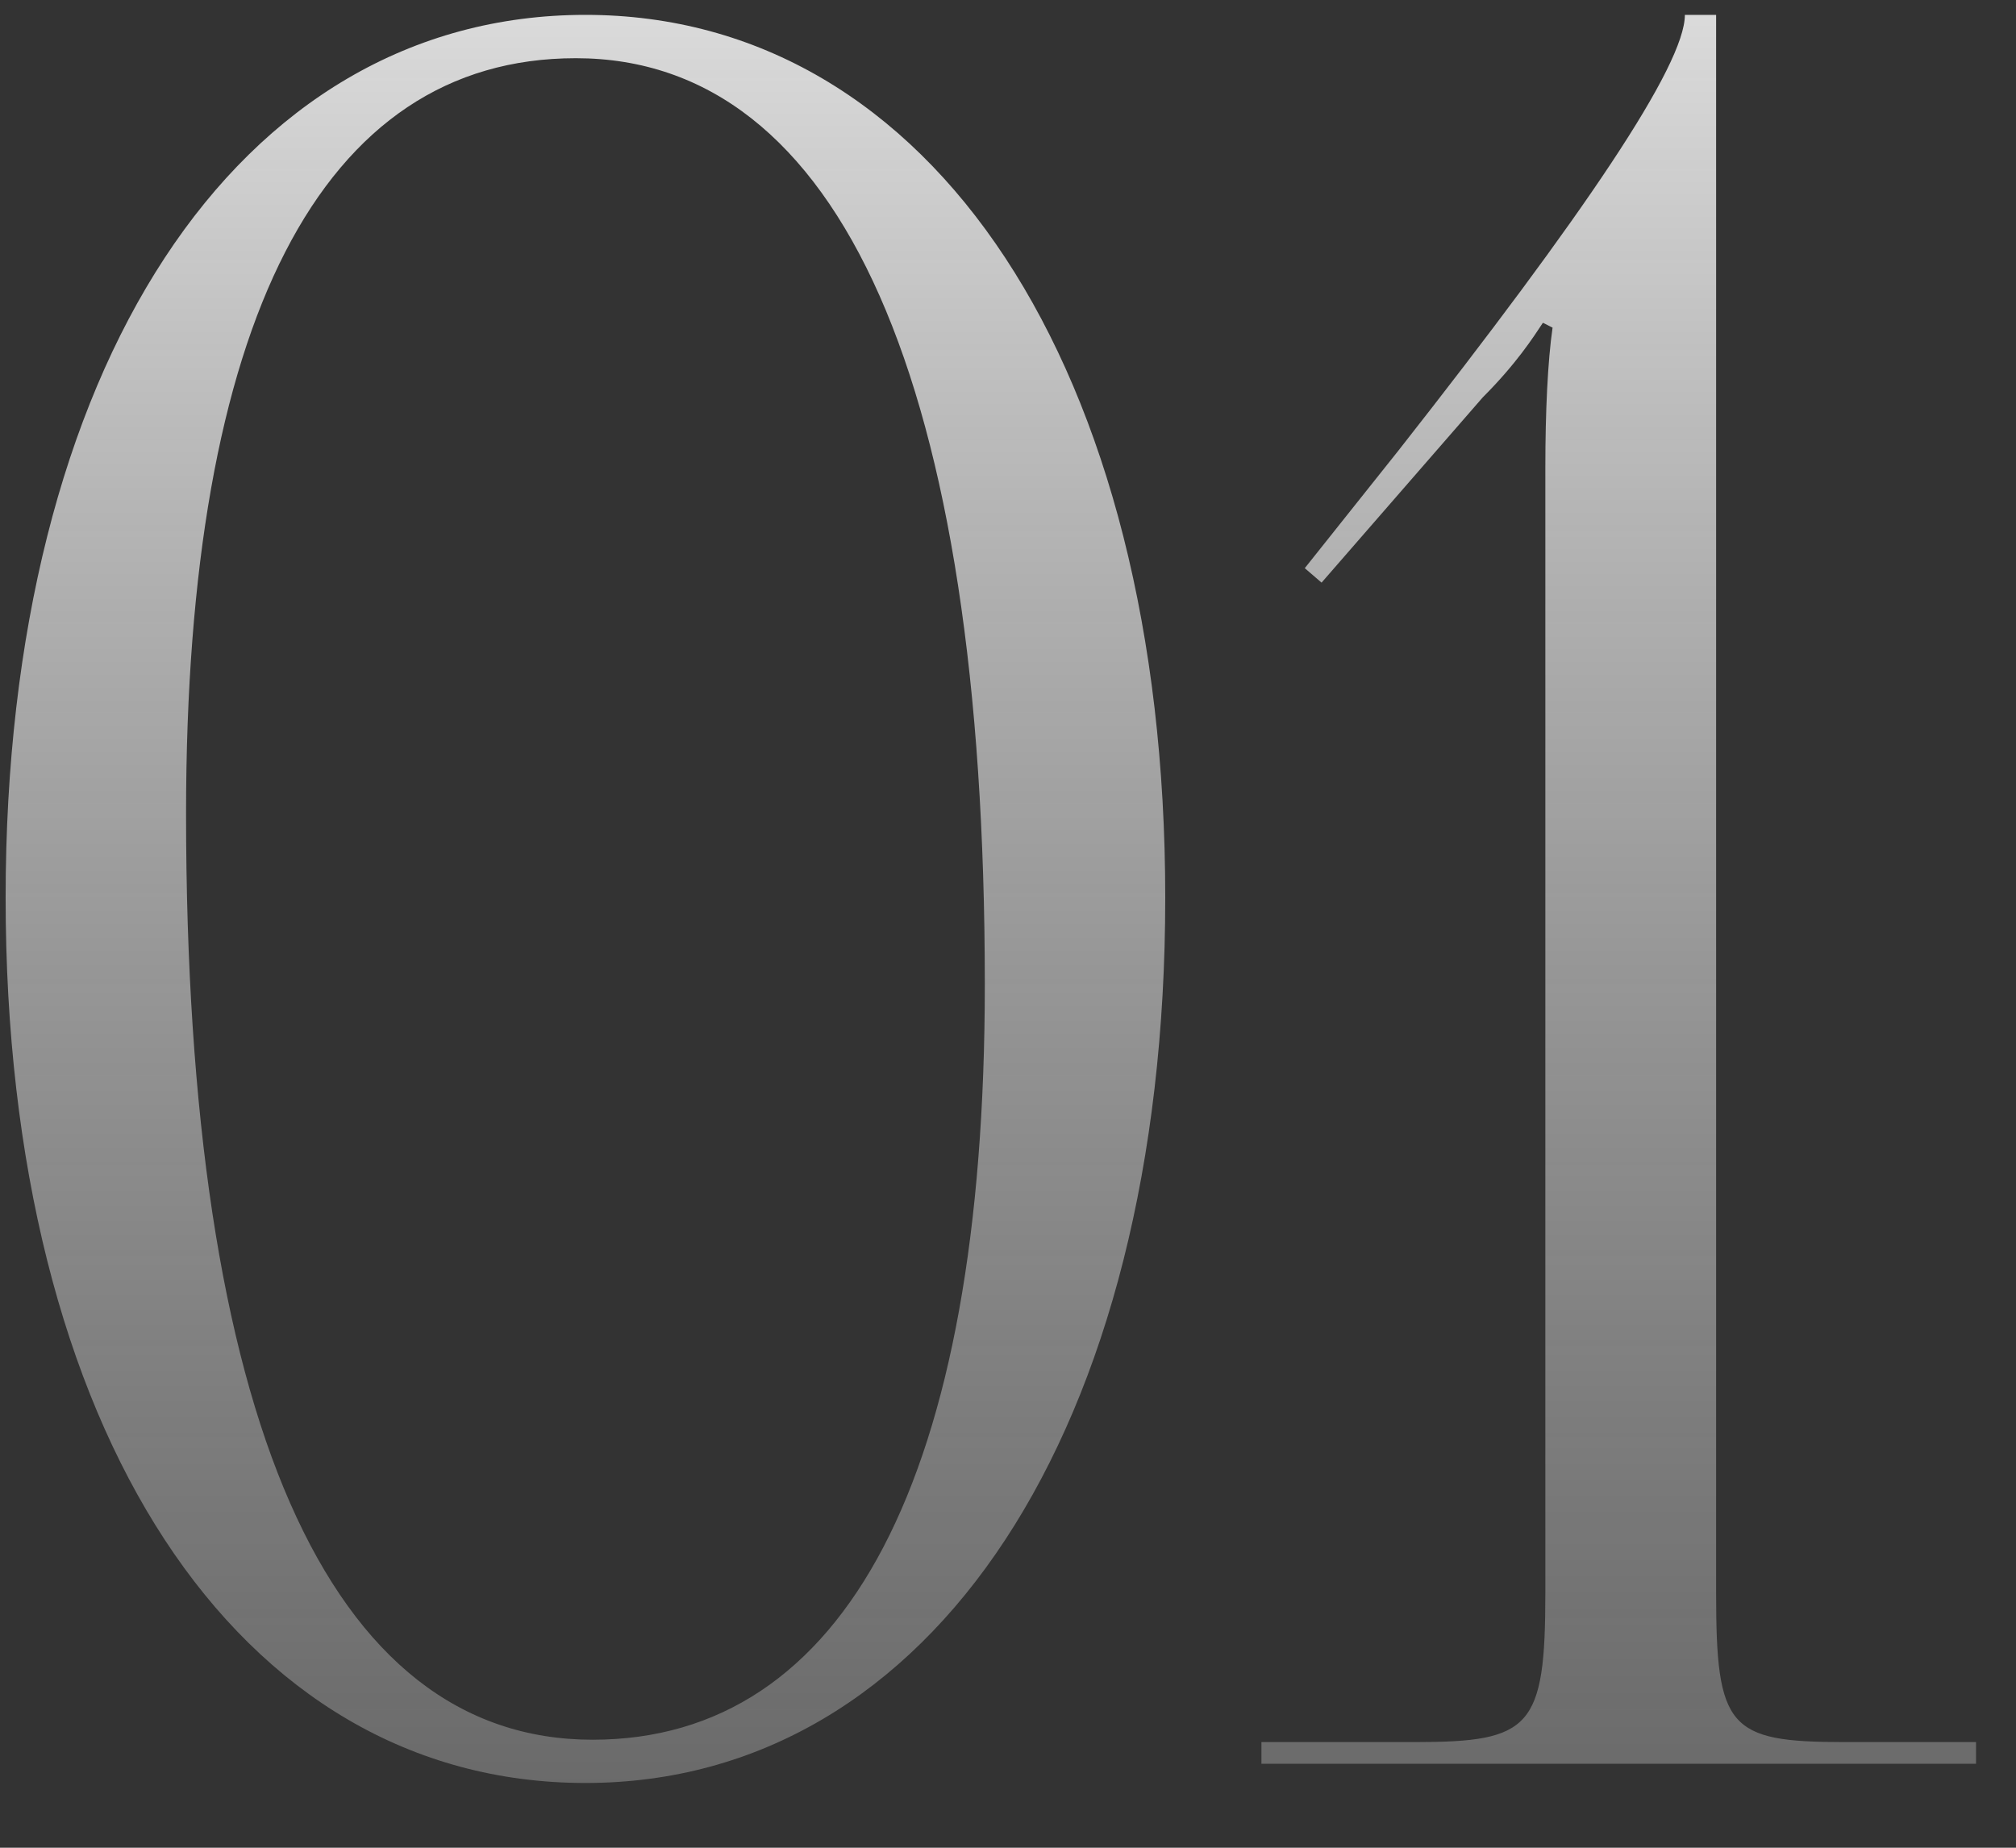
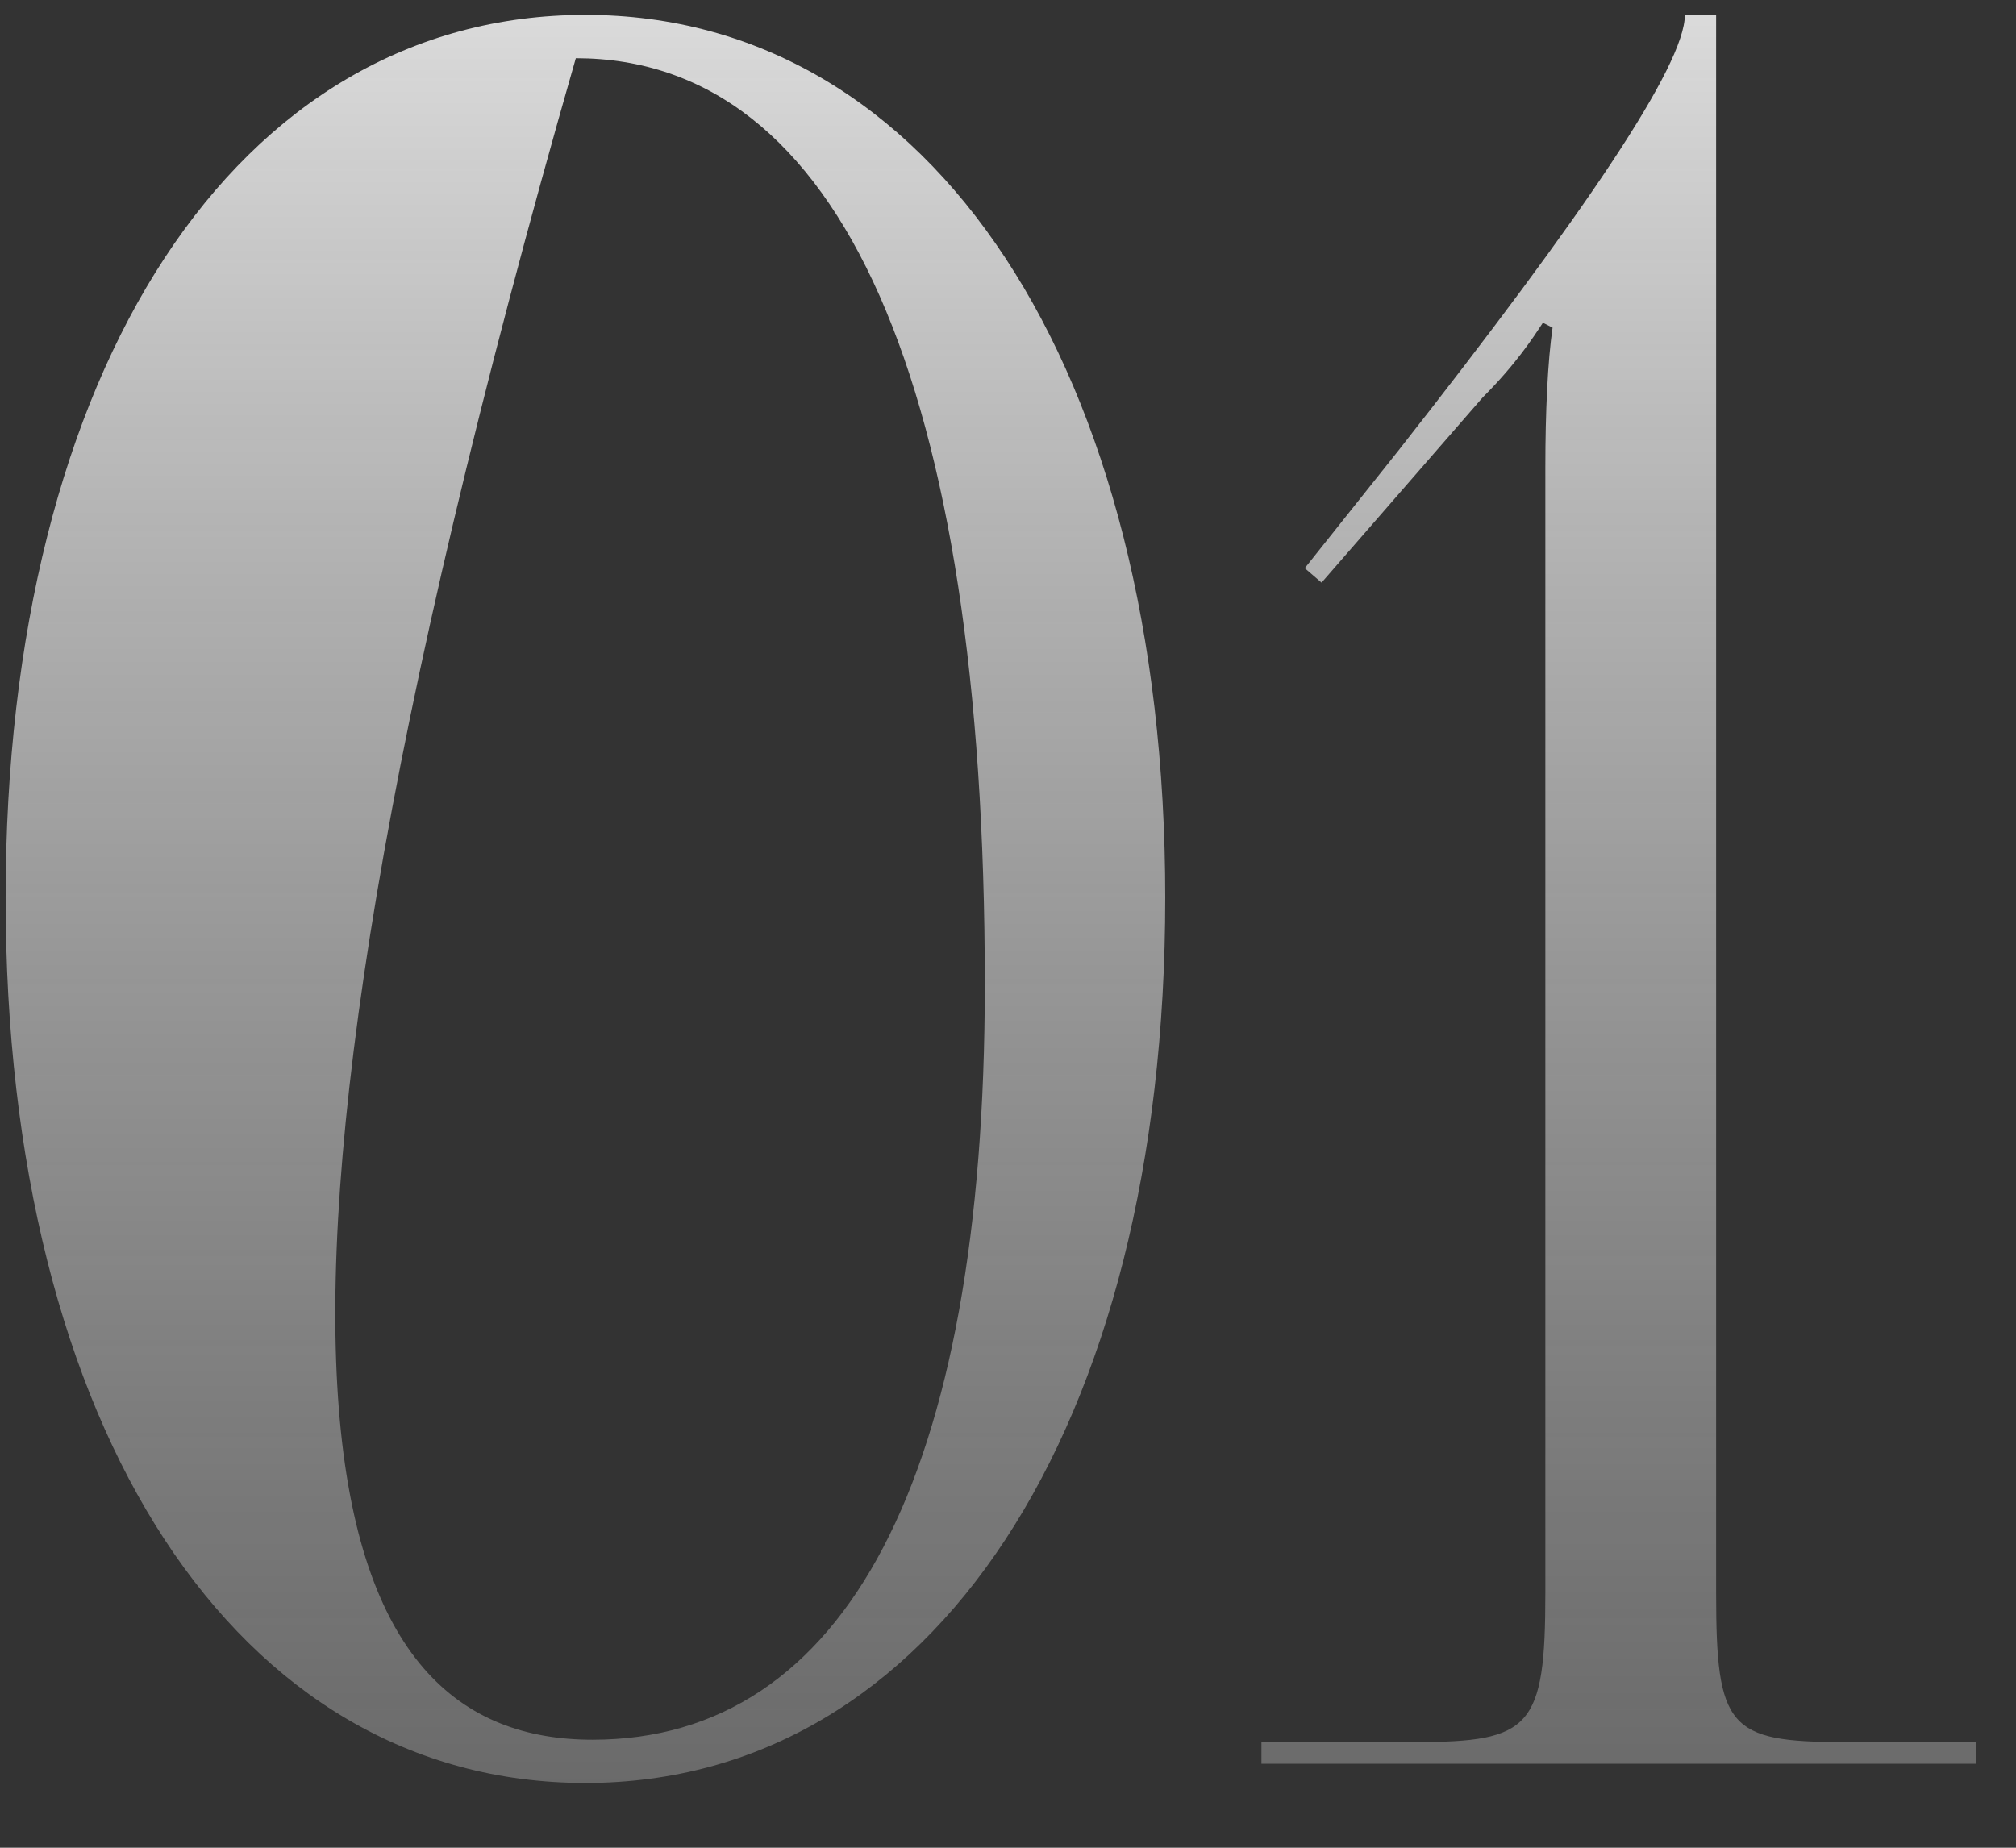
<svg xmlns="http://www.w3.org/2000/svg" width="24" height="22" viewBox="0 0 24 22" fill="none">
  <rect x="0" y="0" width="24" height="22" fill="#333333" stroke="none" />
-   <path d="M6.855 0.693C3.819 0.693 2.215 3.843 2.215 9.686C2.215 16.876 3.905 20.714 7.055 20.714C10.063 20.714 11.724 17.592 11.724 11.72C11.724 4.56 10.006 0.693 6.855 0.693ZM6.97 0.177C11.094 0.177 13.872 4.388 13.872 10.689C13.872 17.019 11.094 21.229 6.97 21.229C2.816 21.229 0.067 17.019 0.067 10.689C0.067 4.388 2.816 0.177 6.97 0.177ZM23.524 21H15.017V20.742H16.85C18.225 20.742 18.397 20.57 18.397 18.966V5.562C18.397 4.903 18.425 4.302 18.483 3.901L18.368 3.843C18.254 4.015 18.053 4.33 17.652 4.731L15.733 6.937L15.533 6.765L16.65 5.362C18.855 2.555 20.058 0.779 20.058 0.177H20.43V18.966C20.43 20.57 20.574 20.742 21.948 20.742H23.524V21Z" fill="url(#paint0_linear_20_9)" />
+   <path d="M6.855 0.693C2.215 16.876 3.905 20.714 7.055 20.714C10.063 20.714 11.724 17.592 11.724 11.72C11.724 4.56 10.006 0.693 6.855 0.693ZM6.97 0.177C11.094 0.177 13.872 4.388 13.872 10.689C13.872 17.019 11.094 21.229 6.97 21.229C2.816 21.229 0.067 17.019 0.067 10.689C0.067 4.388 2.816 0.177 6.97 0.177ZM23.524 21H15.017V20.742H16.85C18.225 20.742 18.397 20.57 18.397 18.966V5.562C18.397 4.903 18.425 4.302 18.483 3.901L18.368 3.843C18.254 4.015 18.053 4.33 17.652 4.731L15.733 6.937L15.533 6.765L16.65 5.362C18.855 2.555 20.058 0.779 20.058 0.177H20.43V18.966C20.43 20.57 20.574 20.742 21.948 20.742H23.524V21Z" fill="url(#paint0_linear_20_9)" />
  <defs>
    <linearGradient id="paint0_linear_20_9" x1="11.5" y1="-5" x2="11.5" y2="28" gradientUnits="userSpaceOnUse">
      <stop stop-color="white" />
      <stop offset="1" stop-color="#848484" stop-opacity="0.4" />
    </linearGradient>
  </defs>
</svg>